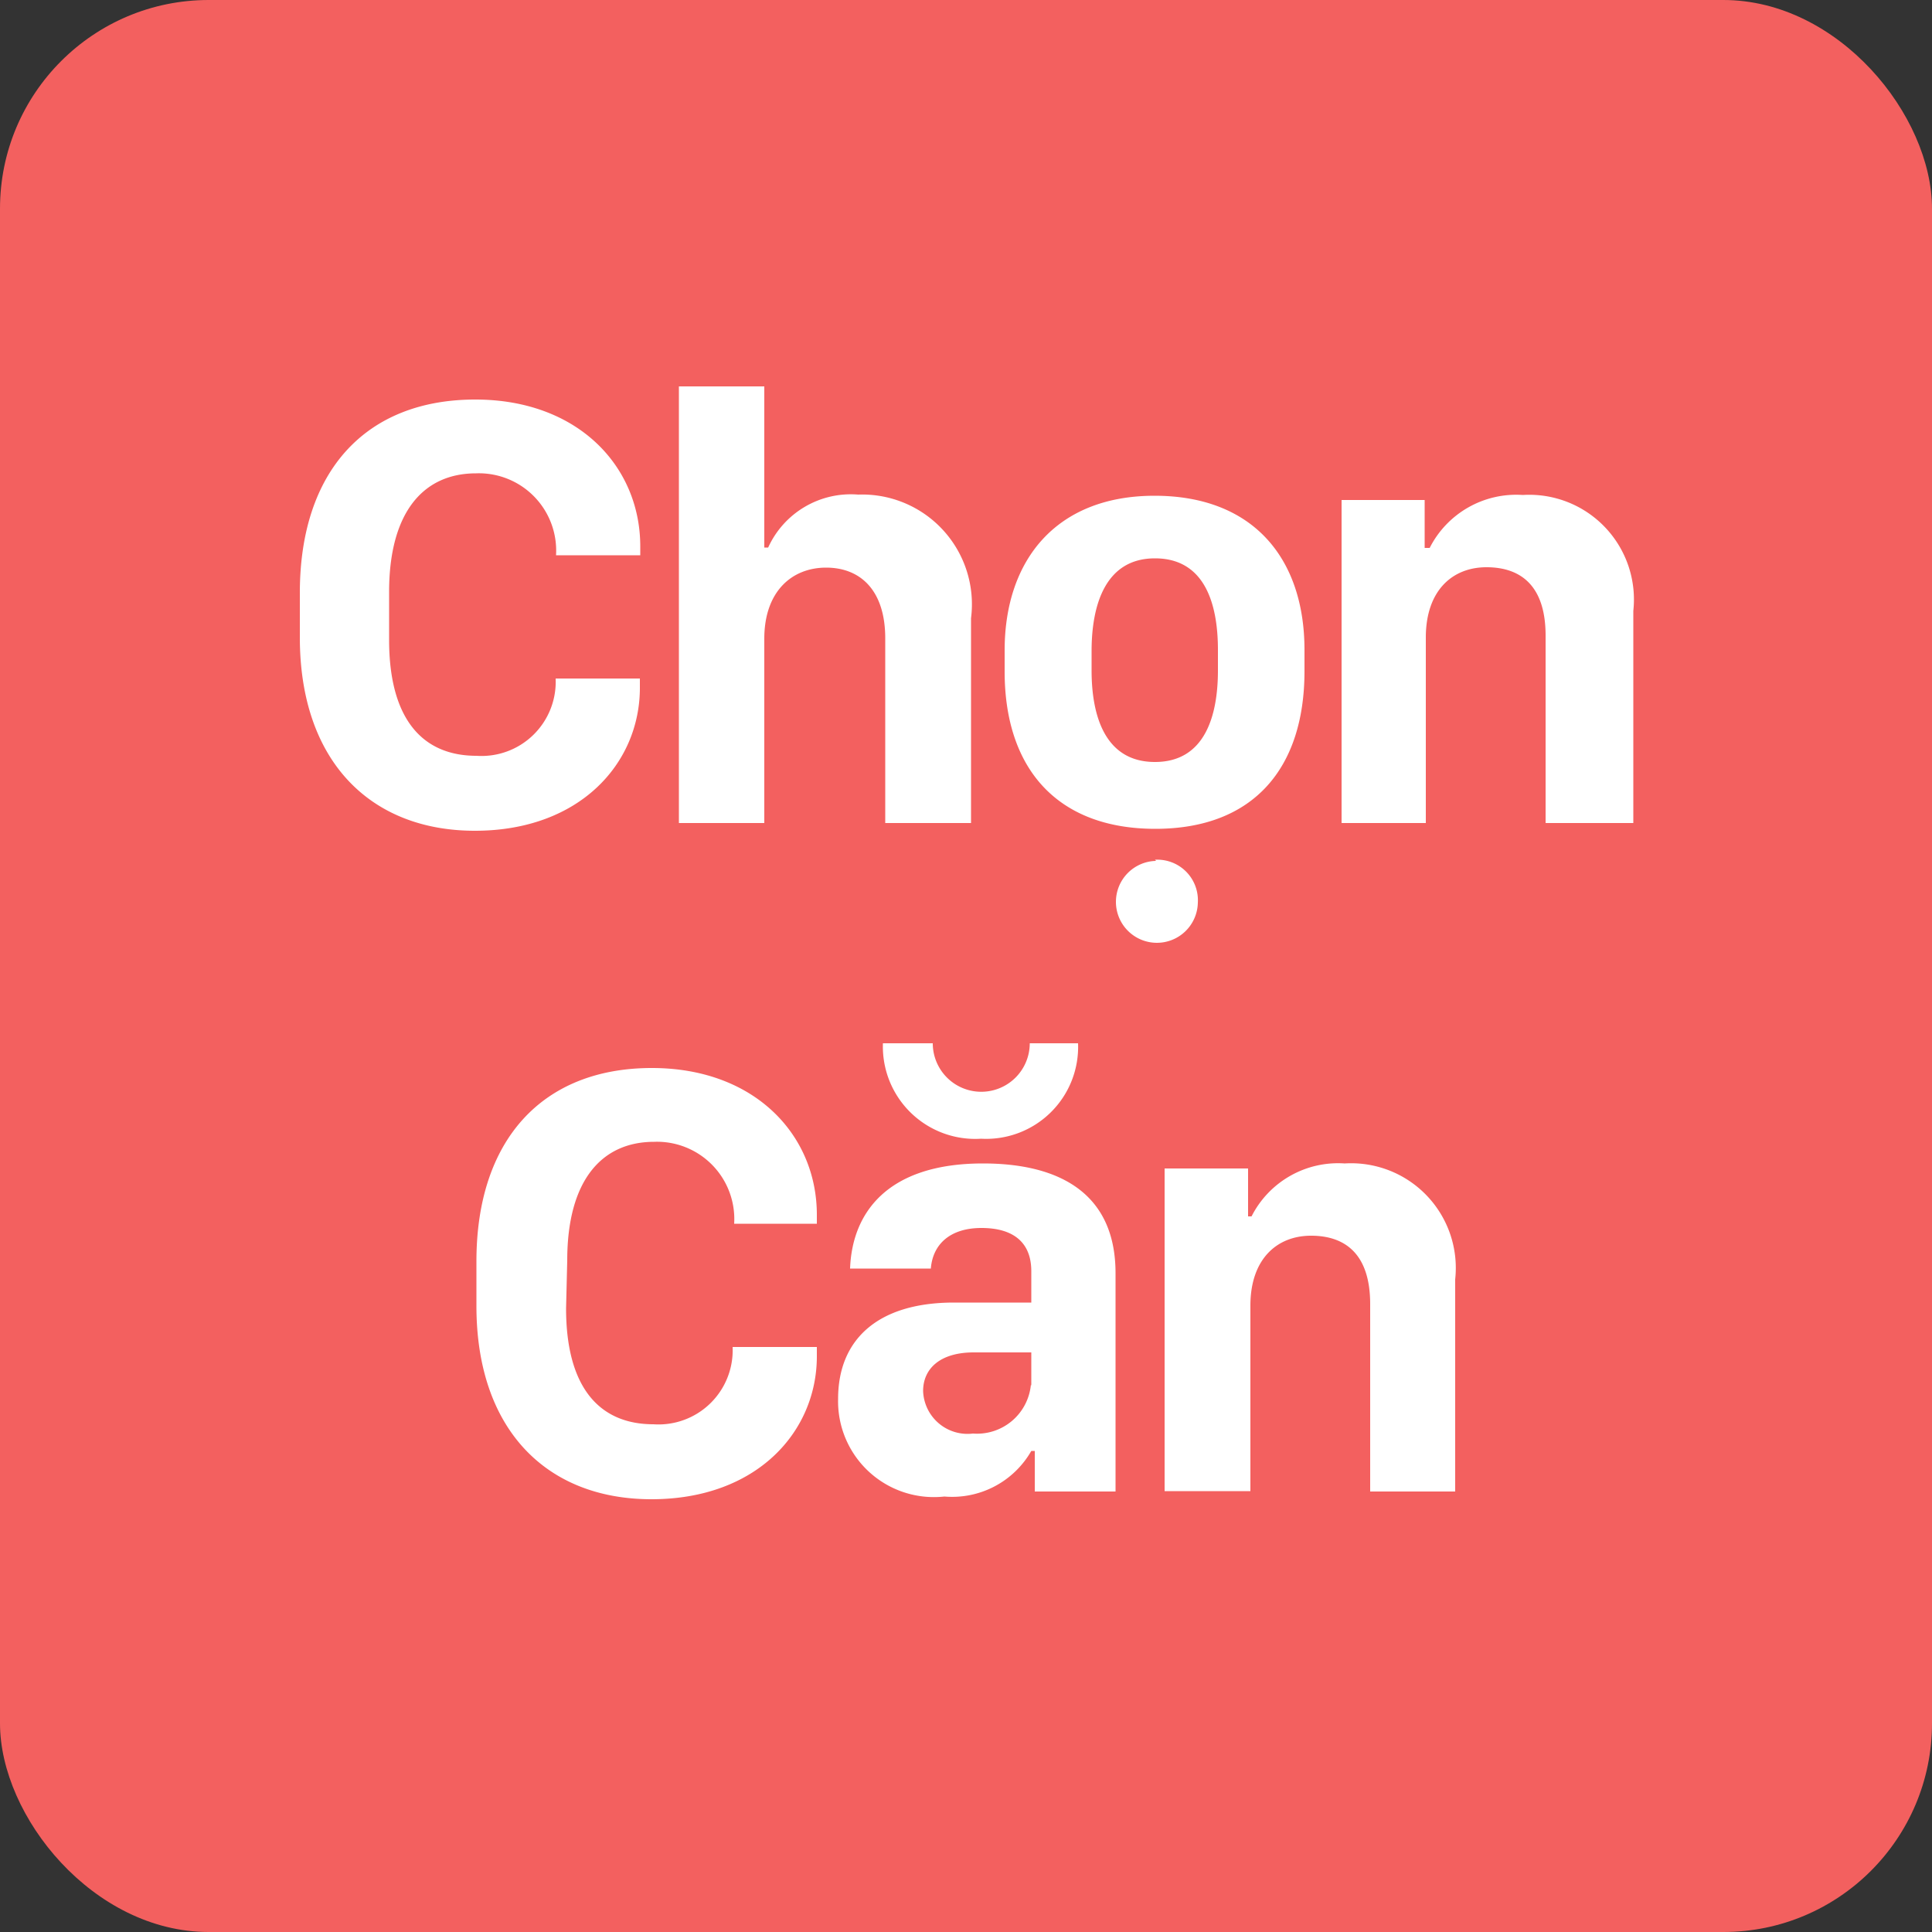
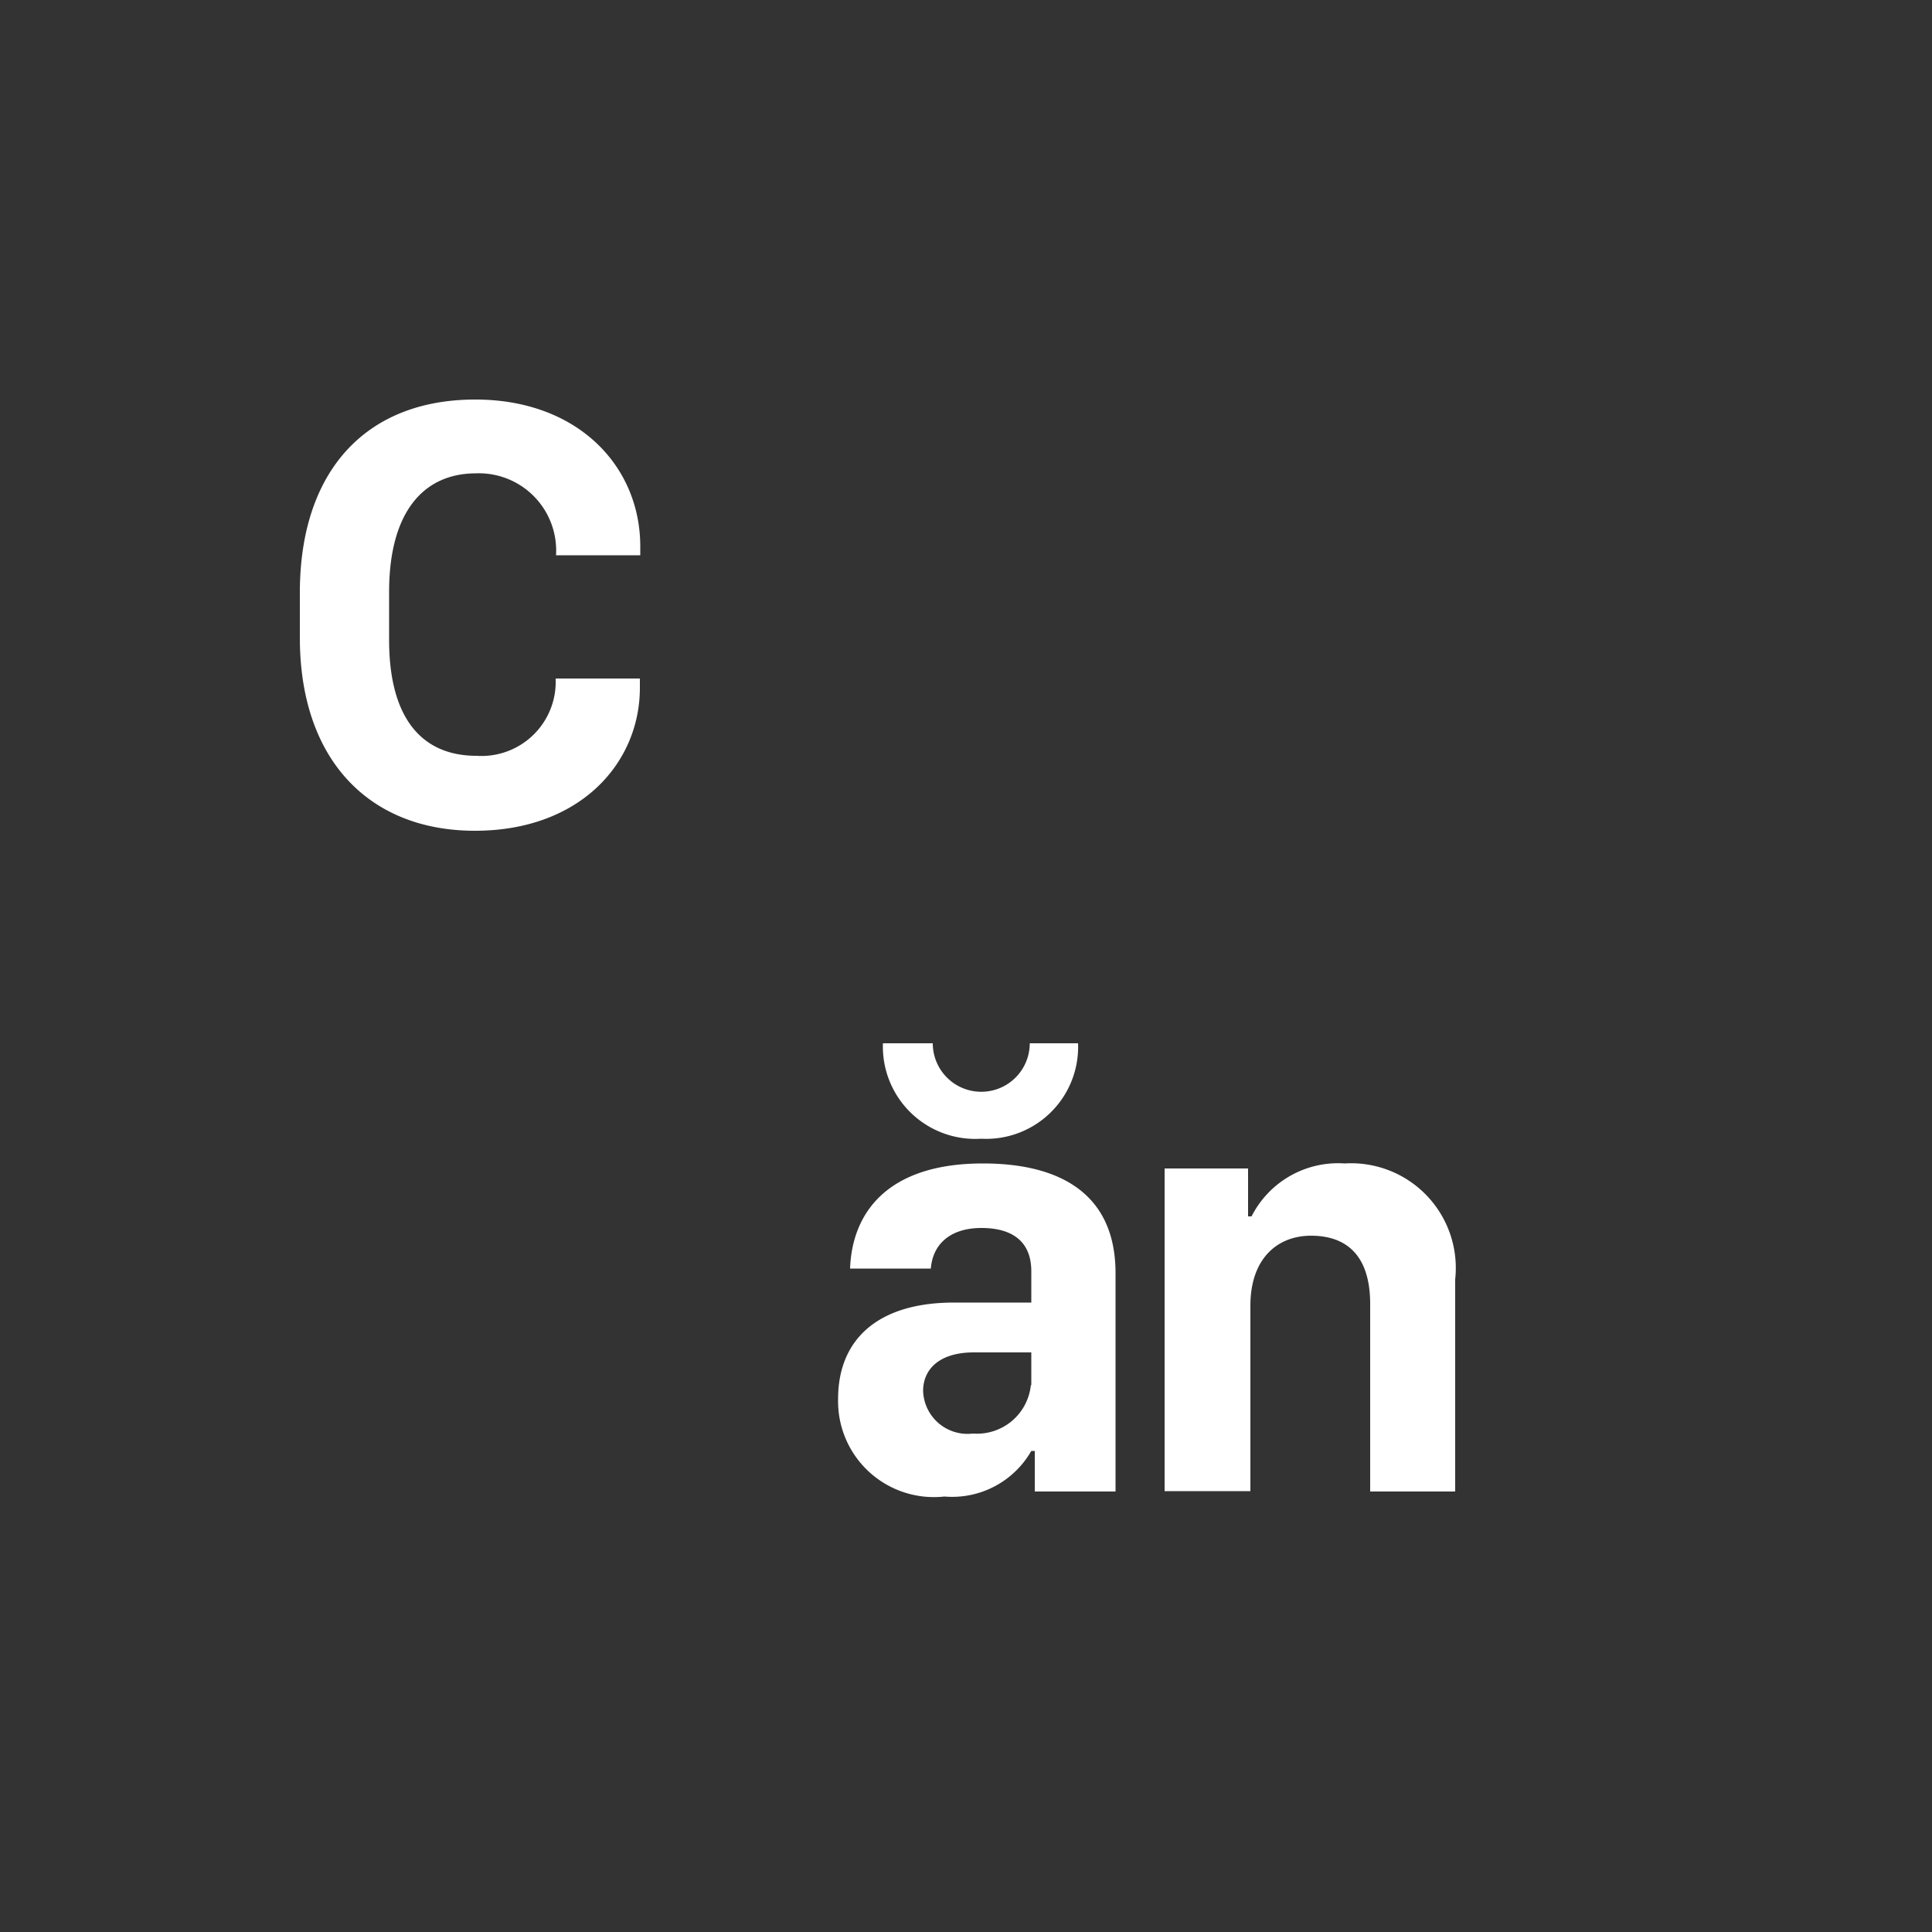
<svg xmlns="http://www.w3.org/2000/svg" id="Layer_1" data-name="Layer 1" viewBox="0 0 50 50">
  <rect x="0" y="0" width="50" height="50" fill="#333333" stroke="none" />
  <defs>
    <style>.cls-1{fill:#f3605f;}.cls-2{fill:#fff;}</style>
  </defs>
  <title>chon-can</title>
  <g id="_Group_2" data-name=" Group 2">
-     <rect id="_Rectangle_" data-name=" Rectangle " class="cls-1" width="50" height="50" rx="5.4" ry="5.4" />
-   </g>
+     </g>
  <path class="cls-2" d="M10.07,16.56c0,2.07.88,3,2.26,3a1.92,1.92,0,0,0,2.05-2h2.18v.24c0,1.95-1.55,3.7-4.27,3.7s-4.53-1.82-4.53-5V15.34c0-3.14,1.7-5,4.54-5,2.66,0,4.27,1.73,4.27,3.8v.23H14.39a2,2,0,0,0-2.07-2.12c-1.36,0-2.25,1-2.25,3.07Z" />
-   <path class="cls-2" d="M17.57,10h2.21v4.17h.1a2.35,2.35,0,0,1,2.33-1.37A2.84,2.84,0,0,1,25.13,16V21.3H22.91V16.52c0-1.24-.64-1.83-1.53-1.83s-1.6.62-1.6,1.84V21.3H17.57Z" />
-   <path class="cls-2" d="M33.76,16.82v.55c0,2.51-1.32,4.08-3.86,4.08S26,19.89,26,17.38v-.55c0-2.33,1.33-4,3.88-4S33.76,14.45,33.76,16.82Zm-5.51,0v.53c0,1.18.35,2.37,1.64,2.37s1.63-1.19,1.63-2.37v-.53c0-1.21-.35-2.37-1.63-2.37S28.25,15.65,28.25,16.85Zm1.64,5.43A1.05,1.05,0,0,1,31,23.36a1.06,1.06,0,1,1-1.08-1.08Z" />
-   <path class="cls-2" d="M34.72,12.94h2.15v1.24H37a2.51,2.51,0,0,1,2.41-1.37,2.71,2.71,0,0,1,2.86,3V21.3H40V16.45c0-1.3-.65-1.77-1.53-1.77s-1.57.6-1.57,1.82v4.8H34.72Z" />
-   <path class="cls-2" d="M14.65,33.86c0,2.07.88,3,2.26,3a1.92,1.92,0,0,0,2.05-2h2.18v.24c0,1.95-1.55,3.7-4.28,3.7s-4.53-1.82-4.53-5V32.64c0-3.13,1.7-5,4.54-5,2.66,0,4.27,1.73,4.27,3.8v.23H19a2,2,0,0,0-2.07-2.12c-1.36,0-2.25,1-2.25,3.07Z" />
  <path class="cls-2" d="M24.44,38.73a2.48,2.48,0,0,1-2.75-2.53c0-1.51,1-2.49,3-2.49h2V32.9c0-.76-.48-1.12-1.29-1.12s-1.26.42-1.31,1.05H22c.05-1.41.93-2.72,3.44-2.72,2,0,3.43.79,3.43,2.84V38.6H26.78V37.55h-.09A2.36,2.36,0,0,1,24.44,38.73ZM24.14,27a1.25,1.25,0,1,0,2.51,0H27.9a2.38,2.38,0,0,1-2.51,2.47A2.39,2.39,0,0,1,22.85,27Zm2.55,8.87V35H25.2c-.87,0-1.31.42-1.31,1a1.15,1.15,0,0,0,1.29,1.1A1.4,1.4,0,0,0,26.68,35.83Z" />
  <path class="cls-2" d="M30.14,30.24H32.3v1.24h.09a2.51,2.51,0,0,1,2.41-1.37,2.71,2.71,0,0,1,2.86,3V38.6H35.46V33.75c0-1.3-.65-1.77-1.53-1.77s-1.57.6-1.57,1.81v4.8H30.14Z" />
</svg>